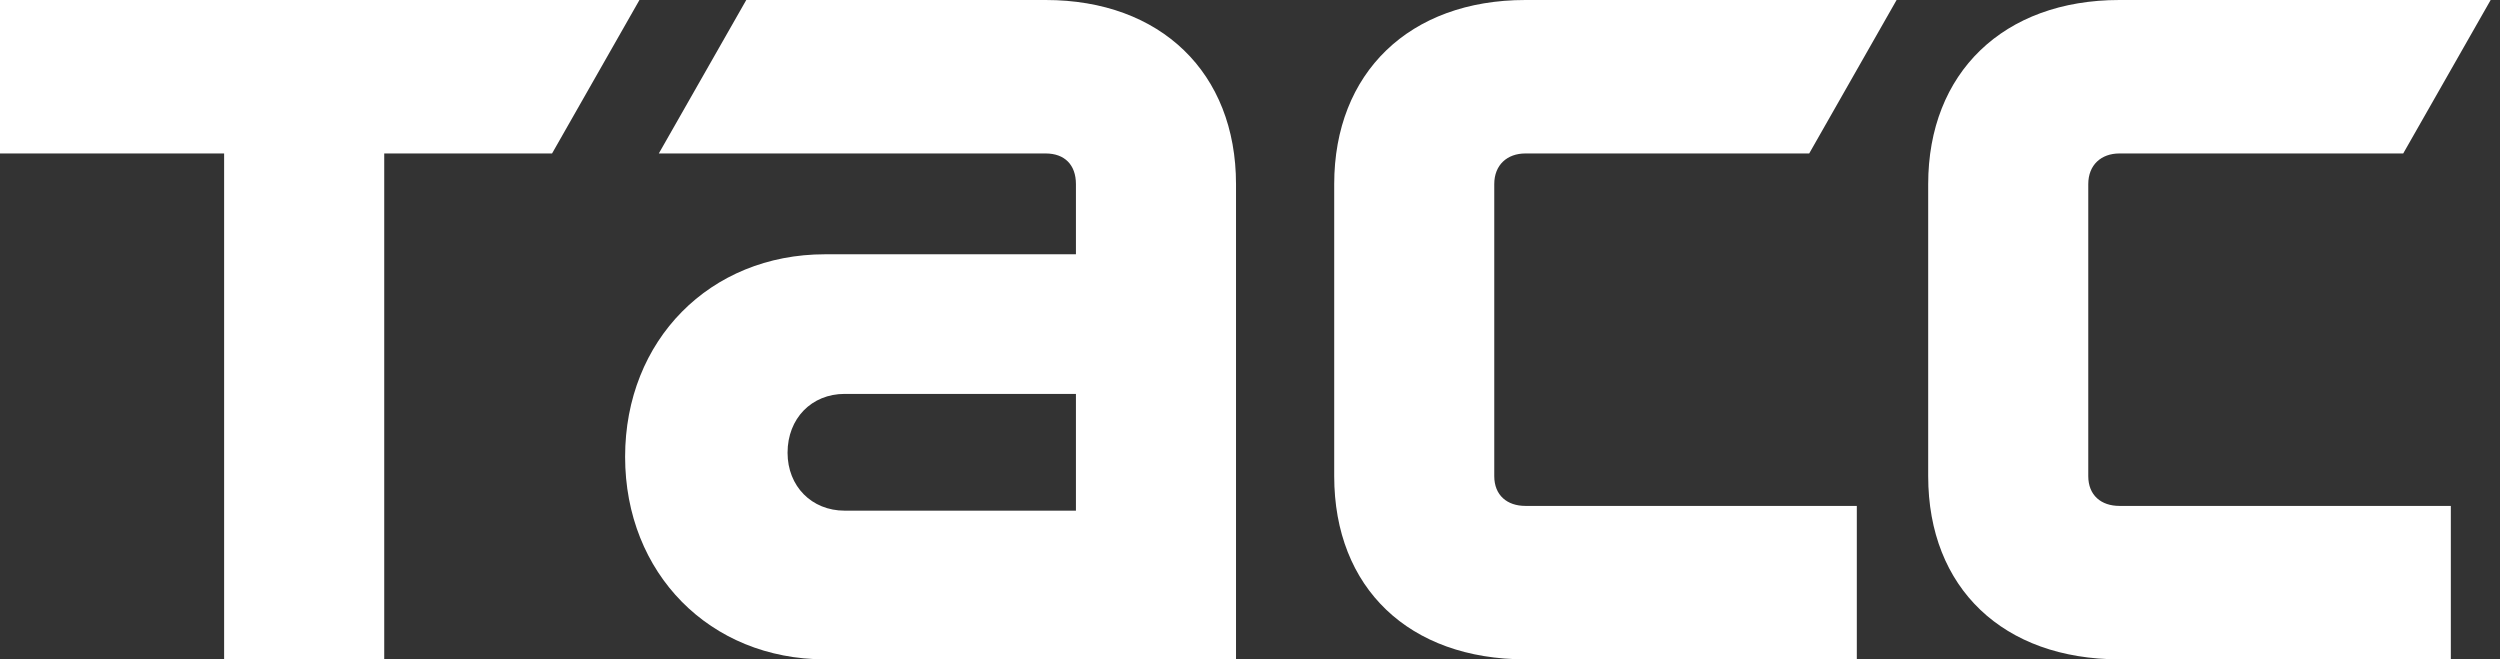
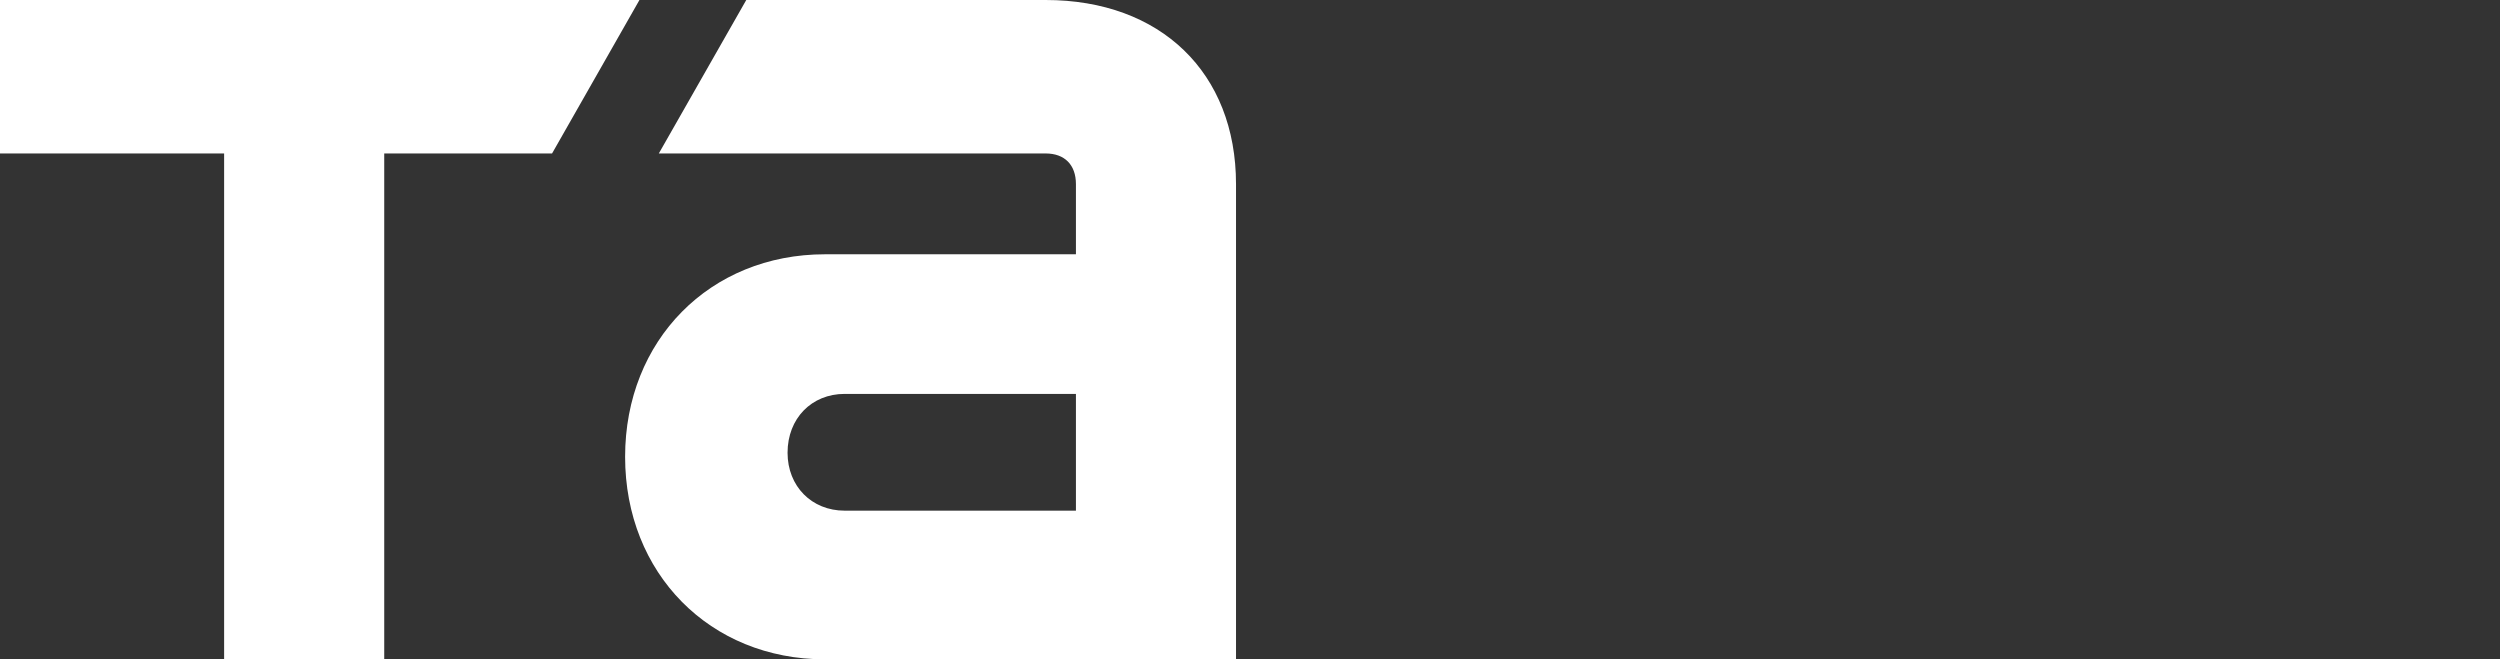
<svg xmlns="http://www.w3.org/2000/svg" width="91" height="24" viewBox="0 0 91 24" fill="none">
  <rect x="0" y="0" width="91" height="24" fill="#333333" stroke="none" />
  <path fill-rule="evenodd" clip-rule="evenodd" d="M0 0H23.276L20.095 5.586H13.986V24H8.158V5.586H0V0Z" fill="white" />
-   <path fill-rule="evenodd" clip-rule="evenodd" d="M55.525 5.586C54.864 5.586 54.391 6.001 54.391 6.702V17.33C54.391 18.033 54.864 18.415 55.525 18.415H67.588V24H55.525C51.304 24 48.565 21.416 48.565 17.33V6.702C48.565 2.649 51.304 0 55.525 0H69.036L65.855 5.586H55.525Z" fill="white" />
  <path fill-rule="evenodd" clip-rule="evenodd" d="M39.164 18.588H30.745C29.544 18.588 28.667 17.699 28.667 16.48C28.667 15.229 29.544 14.338 30.745 14.338H39.164V18.588ZM38.061 0H27.164L23.981 5.586H38.061C38.754 5.586 39.164 6.001 39.164 6.702V9.256H30.03C25.84 9.256 22.754 12.383 22.754 16.627C22.754 20.873 25.84 24 30.03 24H44.991V6.702C44.991 2.649 42.251 0 38.061 0Z" fill="white" />
-   <path fill-rule="evenodd" clip-rule="evenodd" d="M77.147 5.586C76.486 5.586 76.013 6.001 76.013 6.702V17.33C76.013 18.033 76.486 18.415 77.147 18.415H89.21V24H77.147C72.927 24 70.186 21.416 70.186 17.33V6.702C70.186 2.649 72.927 0 77.147 0H90.66L87.477 5.586H77.147Z" fill="white" />
</svg>